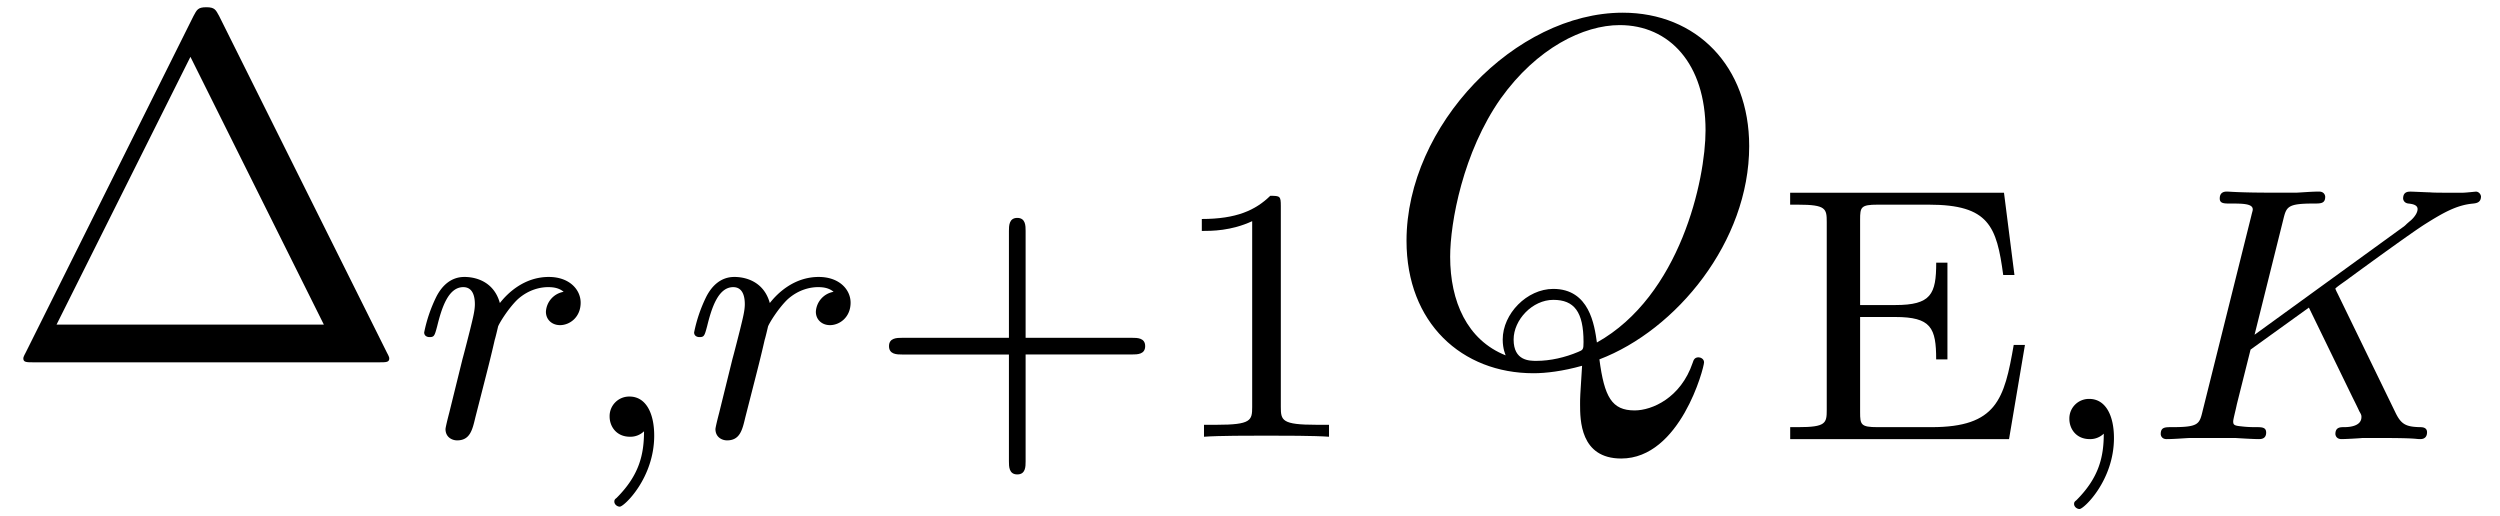
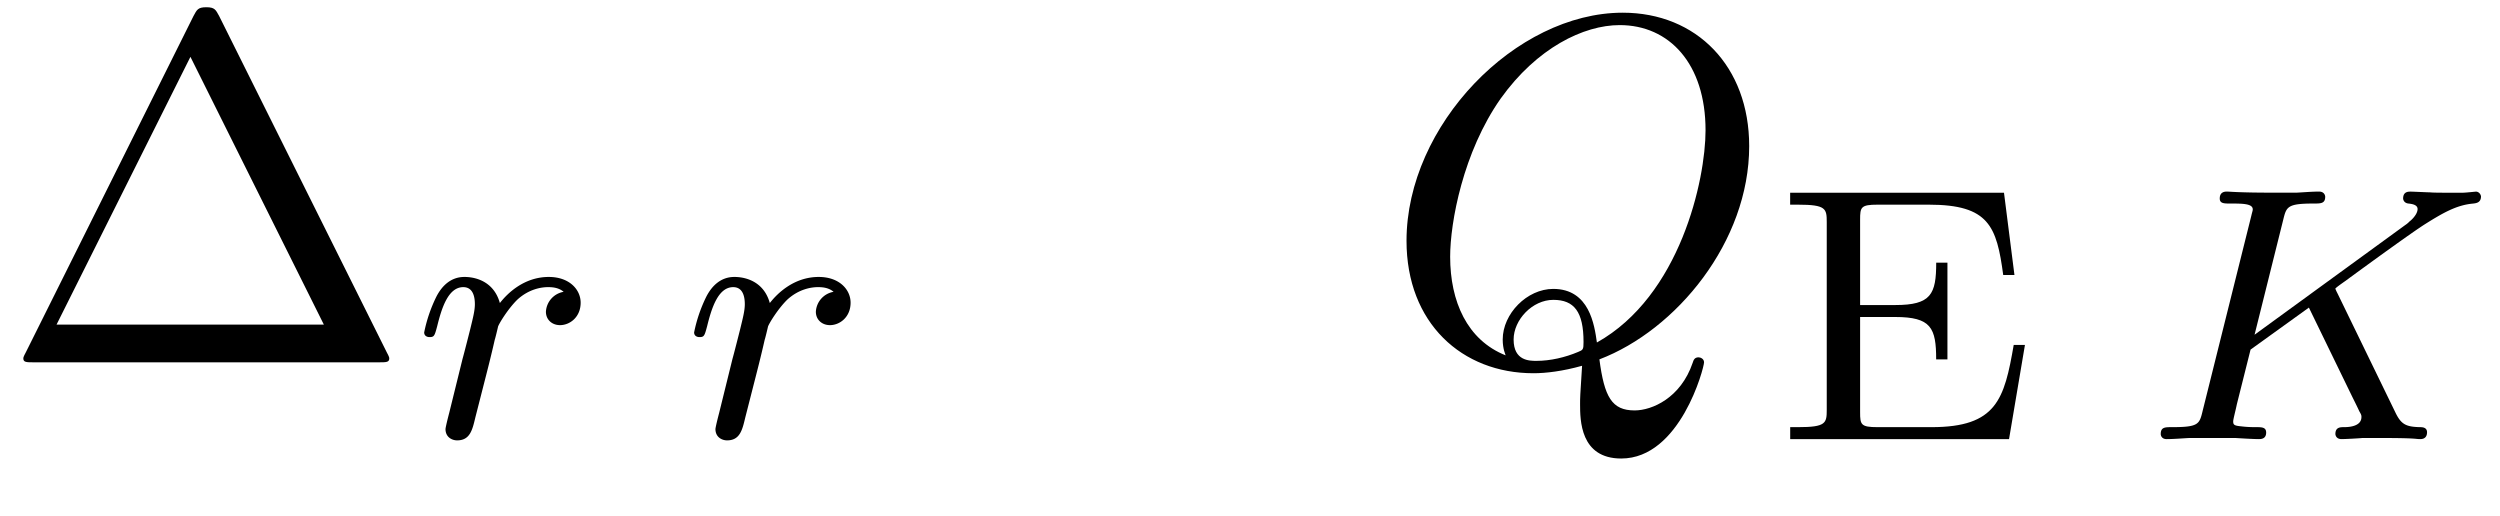
<svg xmlns="http://www.w3.org/2000/svg" xmlns:xlink="http://www.w3.org/1999/xlink" width="92" height="19" viewBox="1872.02 1482.7 54.994 11.357">
  <defs>
    <path id="g3-1" d="M4.822-7.615c-.077-.141-.098-.196-.284-.196s-.207.055-.283.196L.567-.218c-.054.098-.054.12-.054.13C.513 0 .578 0 .753 0h7.57c.175 0 .24 0 .24-.087 0-.011 0-.033-.054-.131zm-.633.895L7.124-.83h-5.88z" />
    <path id="g1-81" d="M4.778-.065C6.47-.71 8.073-2.651 8.073-4.756c0-1.757-1.157-2.935-2.782-2.935C2.935-7.69.535-5.215.535-2.673.535-.862 1.756.24 3.327.24c.273 0 .644-.044 1.07-.164-.044.677-.044.699-.044.84 0 .35 0 1.2.905 1.2C6.556 2.116 7.08.12 7.08 0c0-.076-.076-.11-.12-.11-.087 0-.11.055-.13.12-.263.775-.895 1.048-1.277 1.048-.502 0-.666-.294-.775-1.123M2.716-.153c-.85-.338-1.221-1.189-1.221-2.17 0-.753.283-2.302 1.112-3.48.797-1.113 1.822-1.615 2.618-1.615 1.091 0 1.888.85 1.888 2.313 0 1.09-.557 3.643-2.39 4.669-.054-.382-.163-1.179-.96-1.179-.578 0-1.112.546-1.112 1.113 0 .218.065.338.065.35m.677.12c-.153 0-.502 0-.502-.469 0-.436.414-.873.873-.873s.665.262.665.928c0 .163-.01.174-.12.218-.284.12-.61.196-.916.196" />
-     <path id="g2-43" d="M3.475-1.81h2.343c.112 0 .287 0 .287-.183s-.175-.183-.287-.183H3.475v-2.351c0-.112 0-.287-.183-.287s-.184.175-.184.287v2.351H.758c-.112 0-.288 0-.288.183s.176.184.287.184h2.351V.542c0 .112 0 .287.184.287s.183-.175.183-.287z" />
-     <path id="g2-49" d="M2.503-5.077c0-.215-.016-.223-.232-.223-.326.319-.749.51-1.506.51v.263c.215 0 .646 0 1.108-.215v4.088c0 .295-.024.391-.781.391H.813V0c.327-.024 1.012-.024 1.37-.024s1.053 0 1.38.024v-.263h-.28c-.756 0-.78-.096-.78-.39z" />
    <path id="g2-69" d="M5.515-2.072h-.247C5.061-.877 4.894-.263 3.46-.263H2.271c-.366 0-.382-.056-.382-.327v-2.096h.773c.79 0 .9.24.9.933h.248v-2.128h-.247c0 .693-.112.932-.901.932h-.773v-1.88c0-.272.016-.328.382-.328h1.132c1.323 0 1.49.479 1.634 1.547h.247l-.23-1.81H.35v.263h.175c.614 0 .63.088.63.383v4.128c0 .295-.016.383-.63.383H.351V0h4.814z" />
-     <path id="g0-59" d="M1.49-.12c0 .52-.11.973-.605 1.467-.032.024-.048.04-.048.08 0 .063.064.111.12.111.095 0 .757-.63.757-1.562 0-.51-.192-.86-.542-.86a.43.43 0 0 0-.439.438c0 .223.152.446.447.446a.43.43 0 0 0 .31-.12" />
-     <path id="g0-75" d="M4.28-3.204a1 1 0 0 1-.048-.104c0-.016.136-.111.215-.167.63-.462 1.49-1.084 1.754-1.251.406-.255.701-.423 1.06-.455.064-.008.175-.016.175-.159-.008-.056-.056-.104-.111-.104-.008 0-.232.024-.287.024h-.32c-.135 0-.334 0-.406-.008-.055 0-.366-.016-.422-.016s-.167 0-.167.152c0 .008.008.103.127.111.064.008.191.024.191.12 0 .128-.16.263-.175.271l-.064.056a.5.5 0 0 1-.095.08L2.455-2.296l.63-2.527c.071-.287.087-.359.669-.359.16 0 .255 0 .255-.151 0-.008-.008-.112-.136-.112-.151 0-.342.016-.494.024h-.502c-.765 0-.972-.024-1.028-.024-.04 0-.16 0-.16.152 0 .111.096.111.232.111.263 0 .494 0 .494.128 0 .032-.008.04-.032.143L1.315-.63c-.072.303-.088.367-.677.367-.152 0-.247 0-.247.151C.39-.08.414 0 .518 0c.151 0 .343-.016.494-.024H2.04c.128.008.39.024.51.024.04 0 .16 0 .16-.143 0-.12-.096-.12-.231-.12-.056 0-.168 0-.303-.016-.168-.016-.191-.032-.191-.112 0-.047.055-.247.08-.374l.302-1.204 1.283-.924.957 1.968c.032.064.12.24.151.311.048.08.048.096.048.128 0 .215-.295.223-.383.223-.08 0-.19 0-.19.151 0 .008.007.112.135.112.08 0 .382-.016.454-.024h.462c.733 0 .71.024.813.024.032 0 .152 0 .152-.151 0-.112-.112-.112-.16-.112-.31-.008-.414-.064-.542-.335z" />
+     <path id="g0-75" d="M4.28-3.204a1 1 0 0 1-.048-.104c0-.016.136-.111.215-.167.63-.462 1.49-1.084 1.754-1.251.406-.255.701-.423 1.06-.455.064-.008.175-.016.175-.159-.008-.056-.056-.104-.111-.104-.008 0-.232.024-.287.024h-.32c-.135 0-.334 0-.406-.008-.055 0-.366-.016-.422-.016s-.167 0-.167.152c0 .008.008.103.127.111.064.008.191.024.191.12 0 .128-.16.263-.175.271a.5.5 0 0 1-.095.08L2.455-2.296l.63-2.527c.071-.287.087-.359.669-.359.16 0 .255 0 .255-.151 0-.008-.008-.112-.136-.112-.151 0-.342.016-.494.024h-.502c-.765 0-.972-.024-1.028-.024-.04 0-.16 0-.16.152 0 .111.096.111.232.111.263 0 .494 0 .494.128 0 .032-.008.04-.032.143L1.315-.63c-.072.303-.088.367-.677.367-.152 0-.247 0-.247.151C.39-.08.414 0 .518 0c.151 0 .343-.016.494-.024H2.04c.128.008.39.024.51.024.04 0 .16 0 .16-.143 0-.12-.096-.12-.231-.12-.056 0-.168 0-.303-.016-.168-.016-.191-.032-.191-.112 0-.047.055-.247.08-.374l.302-1.204 1.283-.924.957 1.968c.032.064.12.24.151.311.048.08.048.096.048.128 0 .215-.295.223-.383.223-.08 0-.19 0-.19.151 0 .008.007.112.135.112.08 0 .382-.016.454-.024h.462c.733 0 .71.024.813.024.032 0 .152 0 .152-.151 0-.112-.112-.112-.16-.112-.31-.008-.414-.064-.542-.335z" />
    <path id="g0-114" d="M1.538-1.1c.088-.343.176-.685.255-1.036.008-.016.064-.247.072-.287.024-.072.223-.398.43-.598.255-.23.526-.27.67-.27.088 0 .231.007.343.103a.47.47 0 0 0-.39.438c0 .176.135.295.31.295.215 0 .454-.175.454-.494 0-.287-.247-.566-.701-.566-.542 0-.909.359-1.076.574-.16-.574-.702-.574-.781-.574-.287 0-.486.183-.614.43a3.2 3.2 0 0 0-.27.79c0 .071.055.103.119.103.103 0 .111-.032.167-.239.096-.39.24-.86.574-.86.207 0 .255.199.255.374 0 .143-.04.295-.104.558-.016.064-.135.534-.167.645L.789-.518c-.032.12-.08.319-.08.35C.71.017.861.08.964.08c.28 0 .335-.223.399-.494z" />
  </defs>
  <g id="page1">
    <use xlink:href="#g3-1" x="1872.02" y="1490.67" />
    <use xlink:href="#g0-114" x="1881.111" y="1492.307" />
    <use xlink:href="#g0-59" x="1884.697" y="1492.307" />
    <use xlink:href="#g0-114" x="1887.049" y="1492.307" />
    <use xlink:href="#g2-43" x="1891.106" y="1492.307" />
    <use xlink:href="#g2-49" x="1897.692" y="1492.307" />
    <use xlink:href="#g1-81" x="1902.425" y="1490.67" />
    <use xlink:href="#g2-69" x="1911.049" y="1492.359" />
    <use xlink:href="#g0-59" x="1916.808" y="1492.359" />
    <use xlink:href="#g0-75" x="1919.16" y="1492.359" />
  </g>
  <script type="text/ecmascript">if(window.parent.postMessage)window.parent.postMessage("4.24926|69|14.25|"+window.location,"*");</script>
</svg>